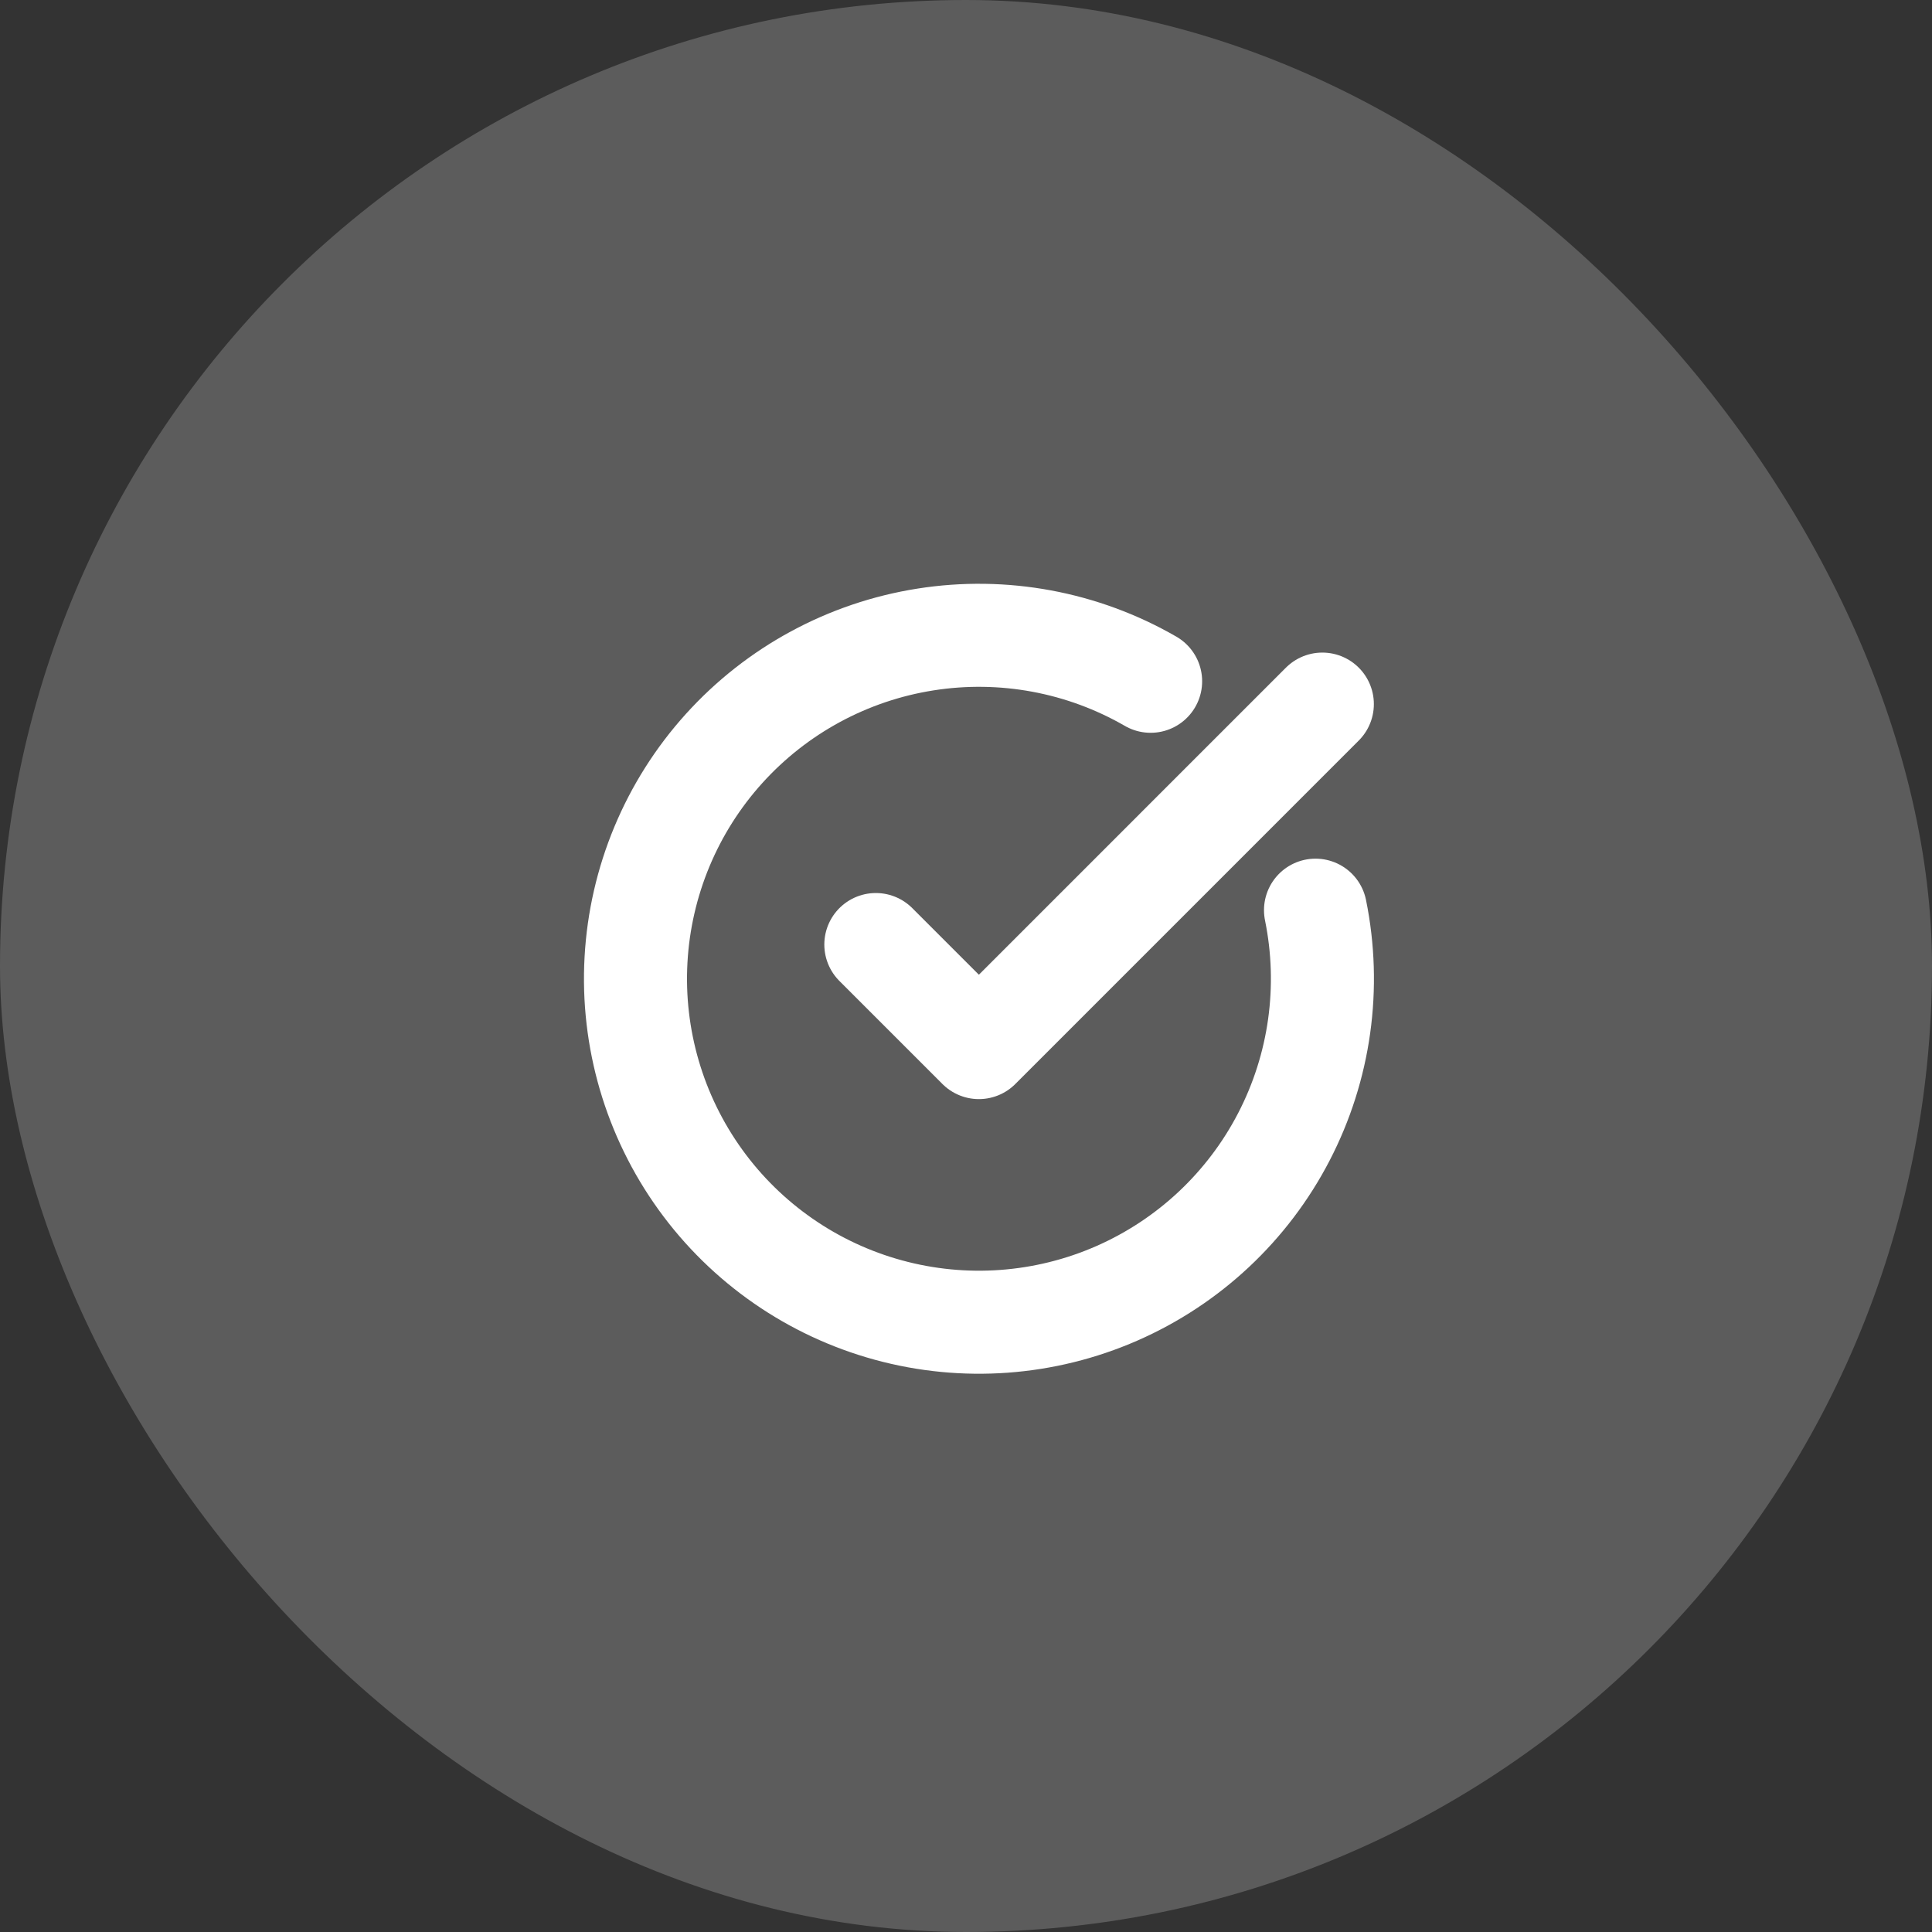
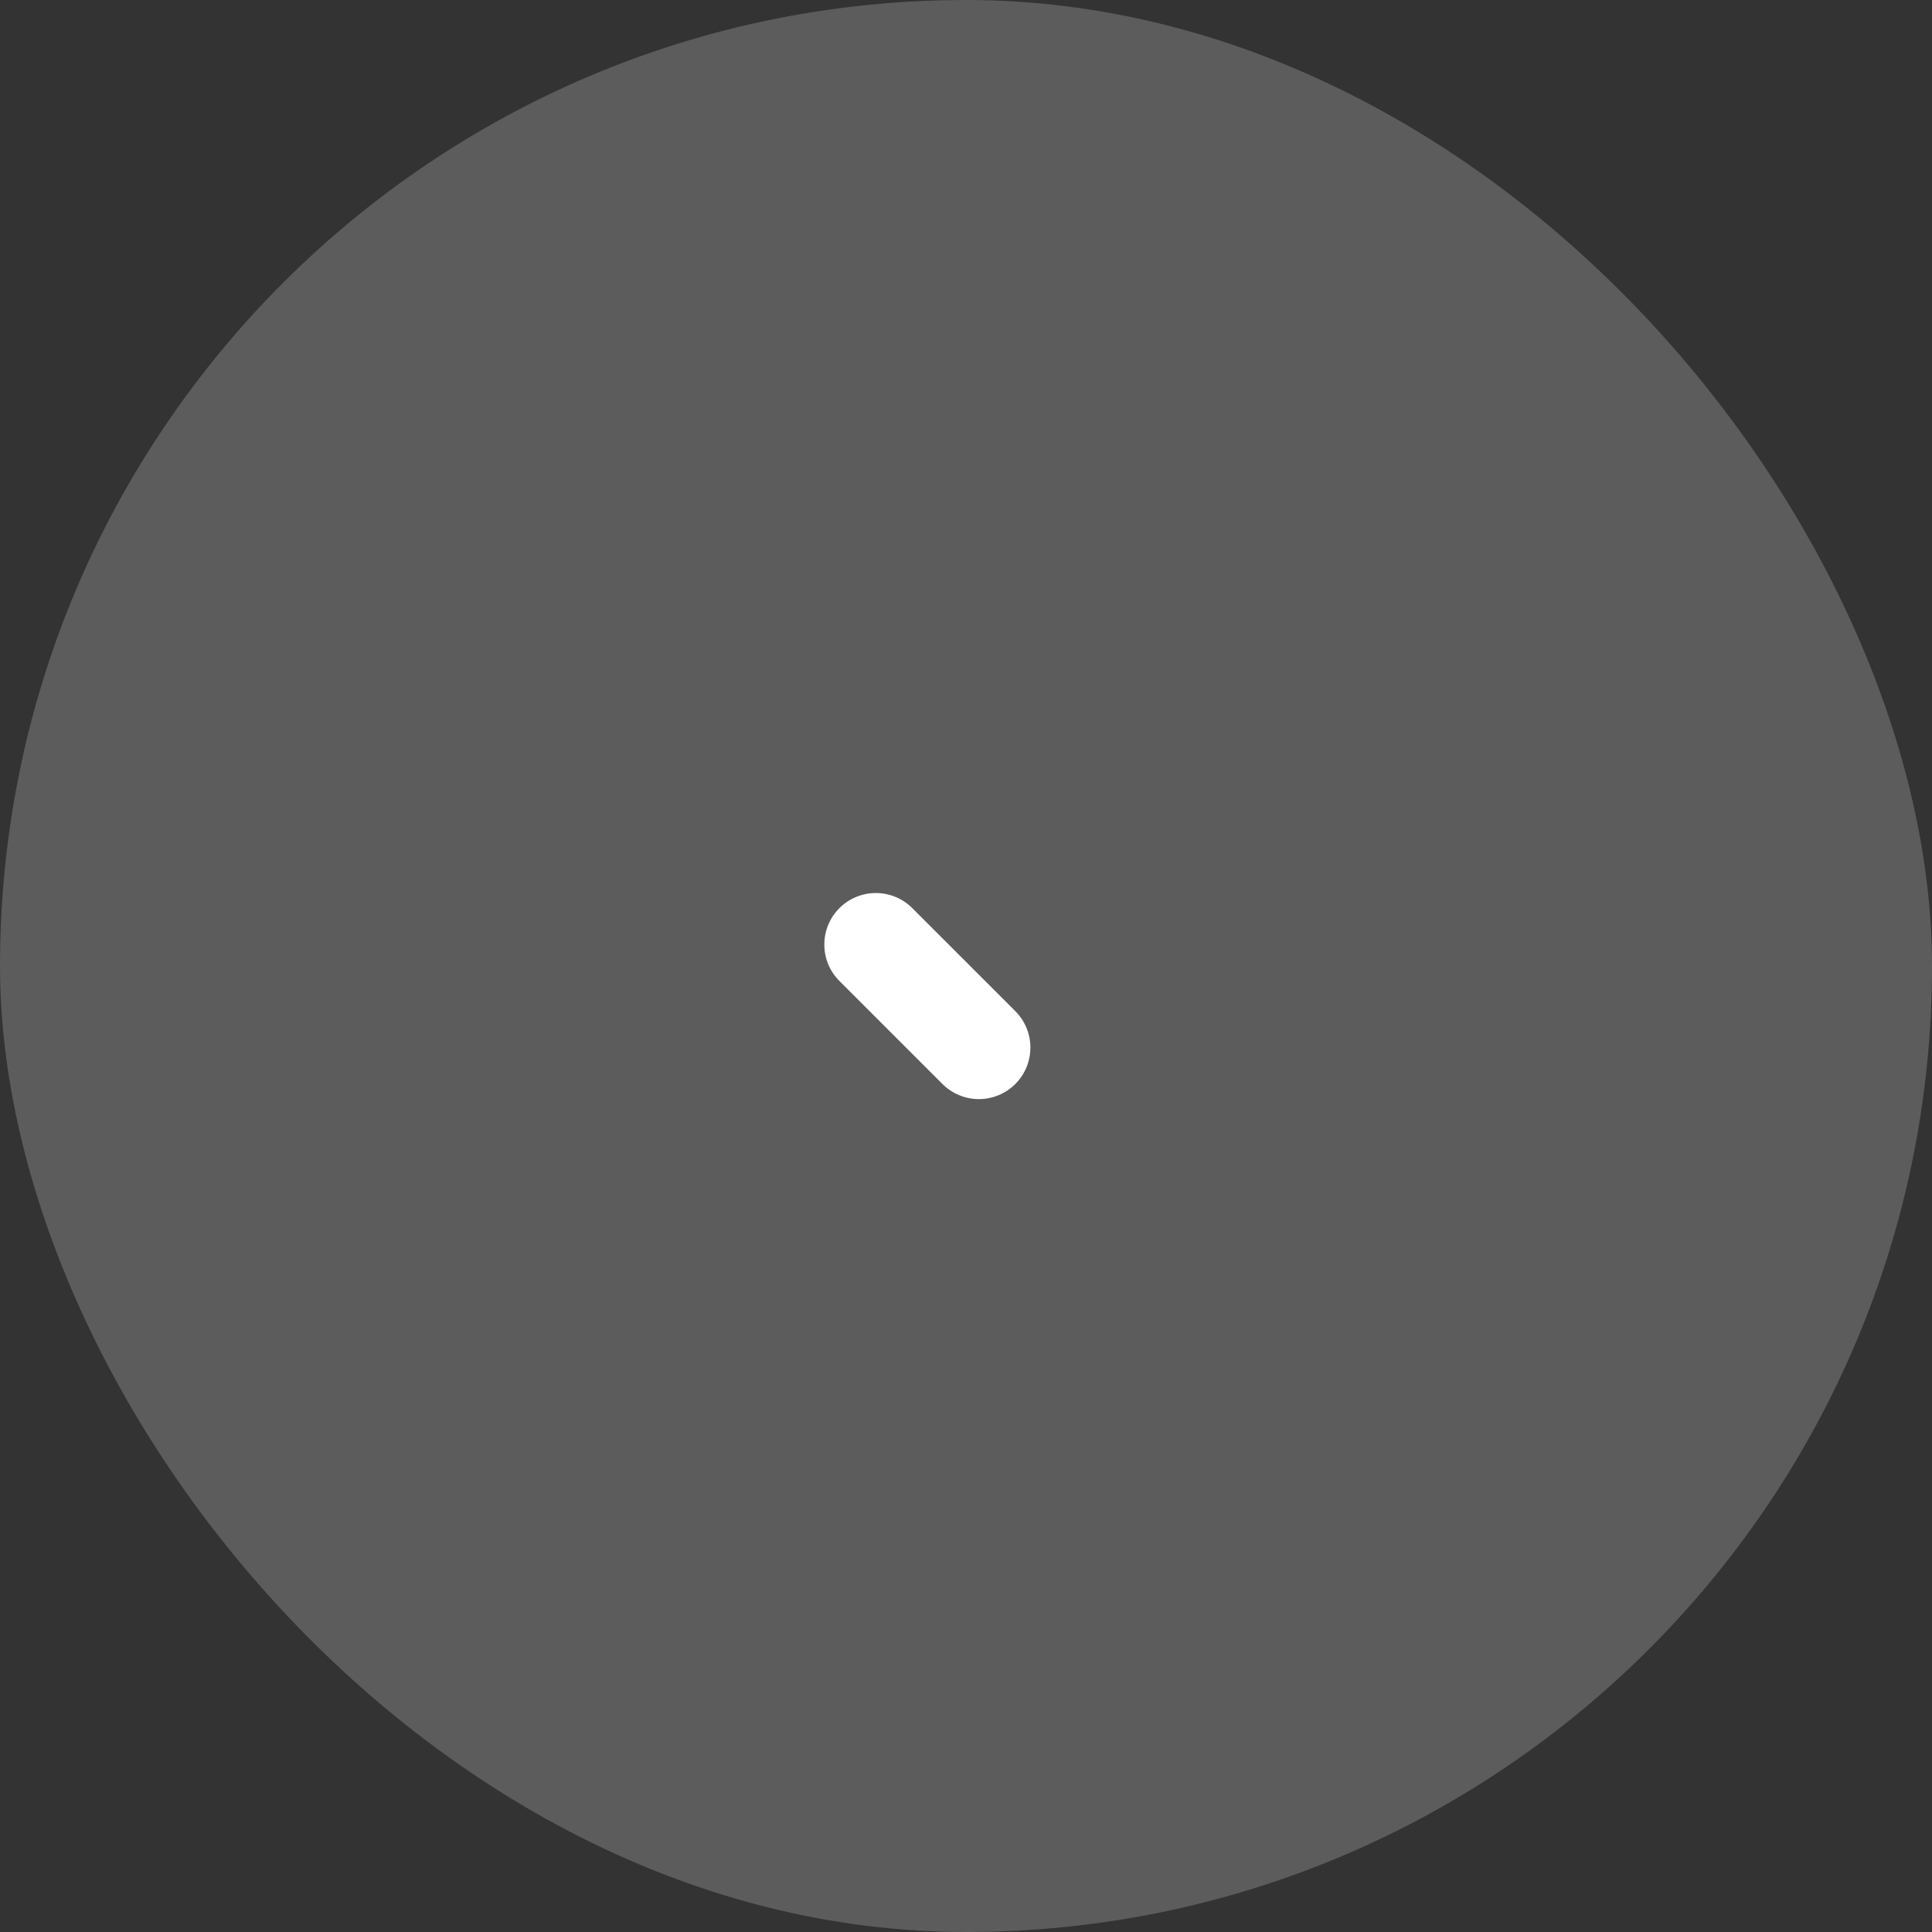
<svg xmlns="http://www.w3.org/2000/svg" width="75" height="75" viewBox="0 0 75 75" fill="none">
  <rect x="0" y="0" width="75" height="75" fill="#333333" stroke="none" />
  <rect width="75" height="75" rx="37.5" fill="white" fill-opacity="0.2" />
-   <path d="M51.068 35.333C51.677 38.322 51.243 41.429 49.838 44.136C48.434 46.843 46.144 48.987 43.35 50.21C40.556 51.433 37.427 51.661 34.486 50.856C31.544 50.052 28.967 48.263 27.184 45.788C25.402 43.314 24.521 40.303 24.69 37.258C24.859 34.213 26.066 31.317 28.111 29.055C30.157 26.792 32.915 25.299 35.928 24.825C38.941 24.35 42.025 24.922 44.667 26.447" stroke="white" stroke-width="4" stroke-linecap="round" stroke-linejoin="round" />
-   <path d="M34 36.667L38 40.667L51.333 27.333" stroke="white" stroke-width="4" stroke-linecap="round" stroke-linejoin="round" />
+   <path d="M34 36.667L38 40.667" stroke="white" stroke-width="4" stroke-linecap="round" stroke-linejoin="round" />
</svg>